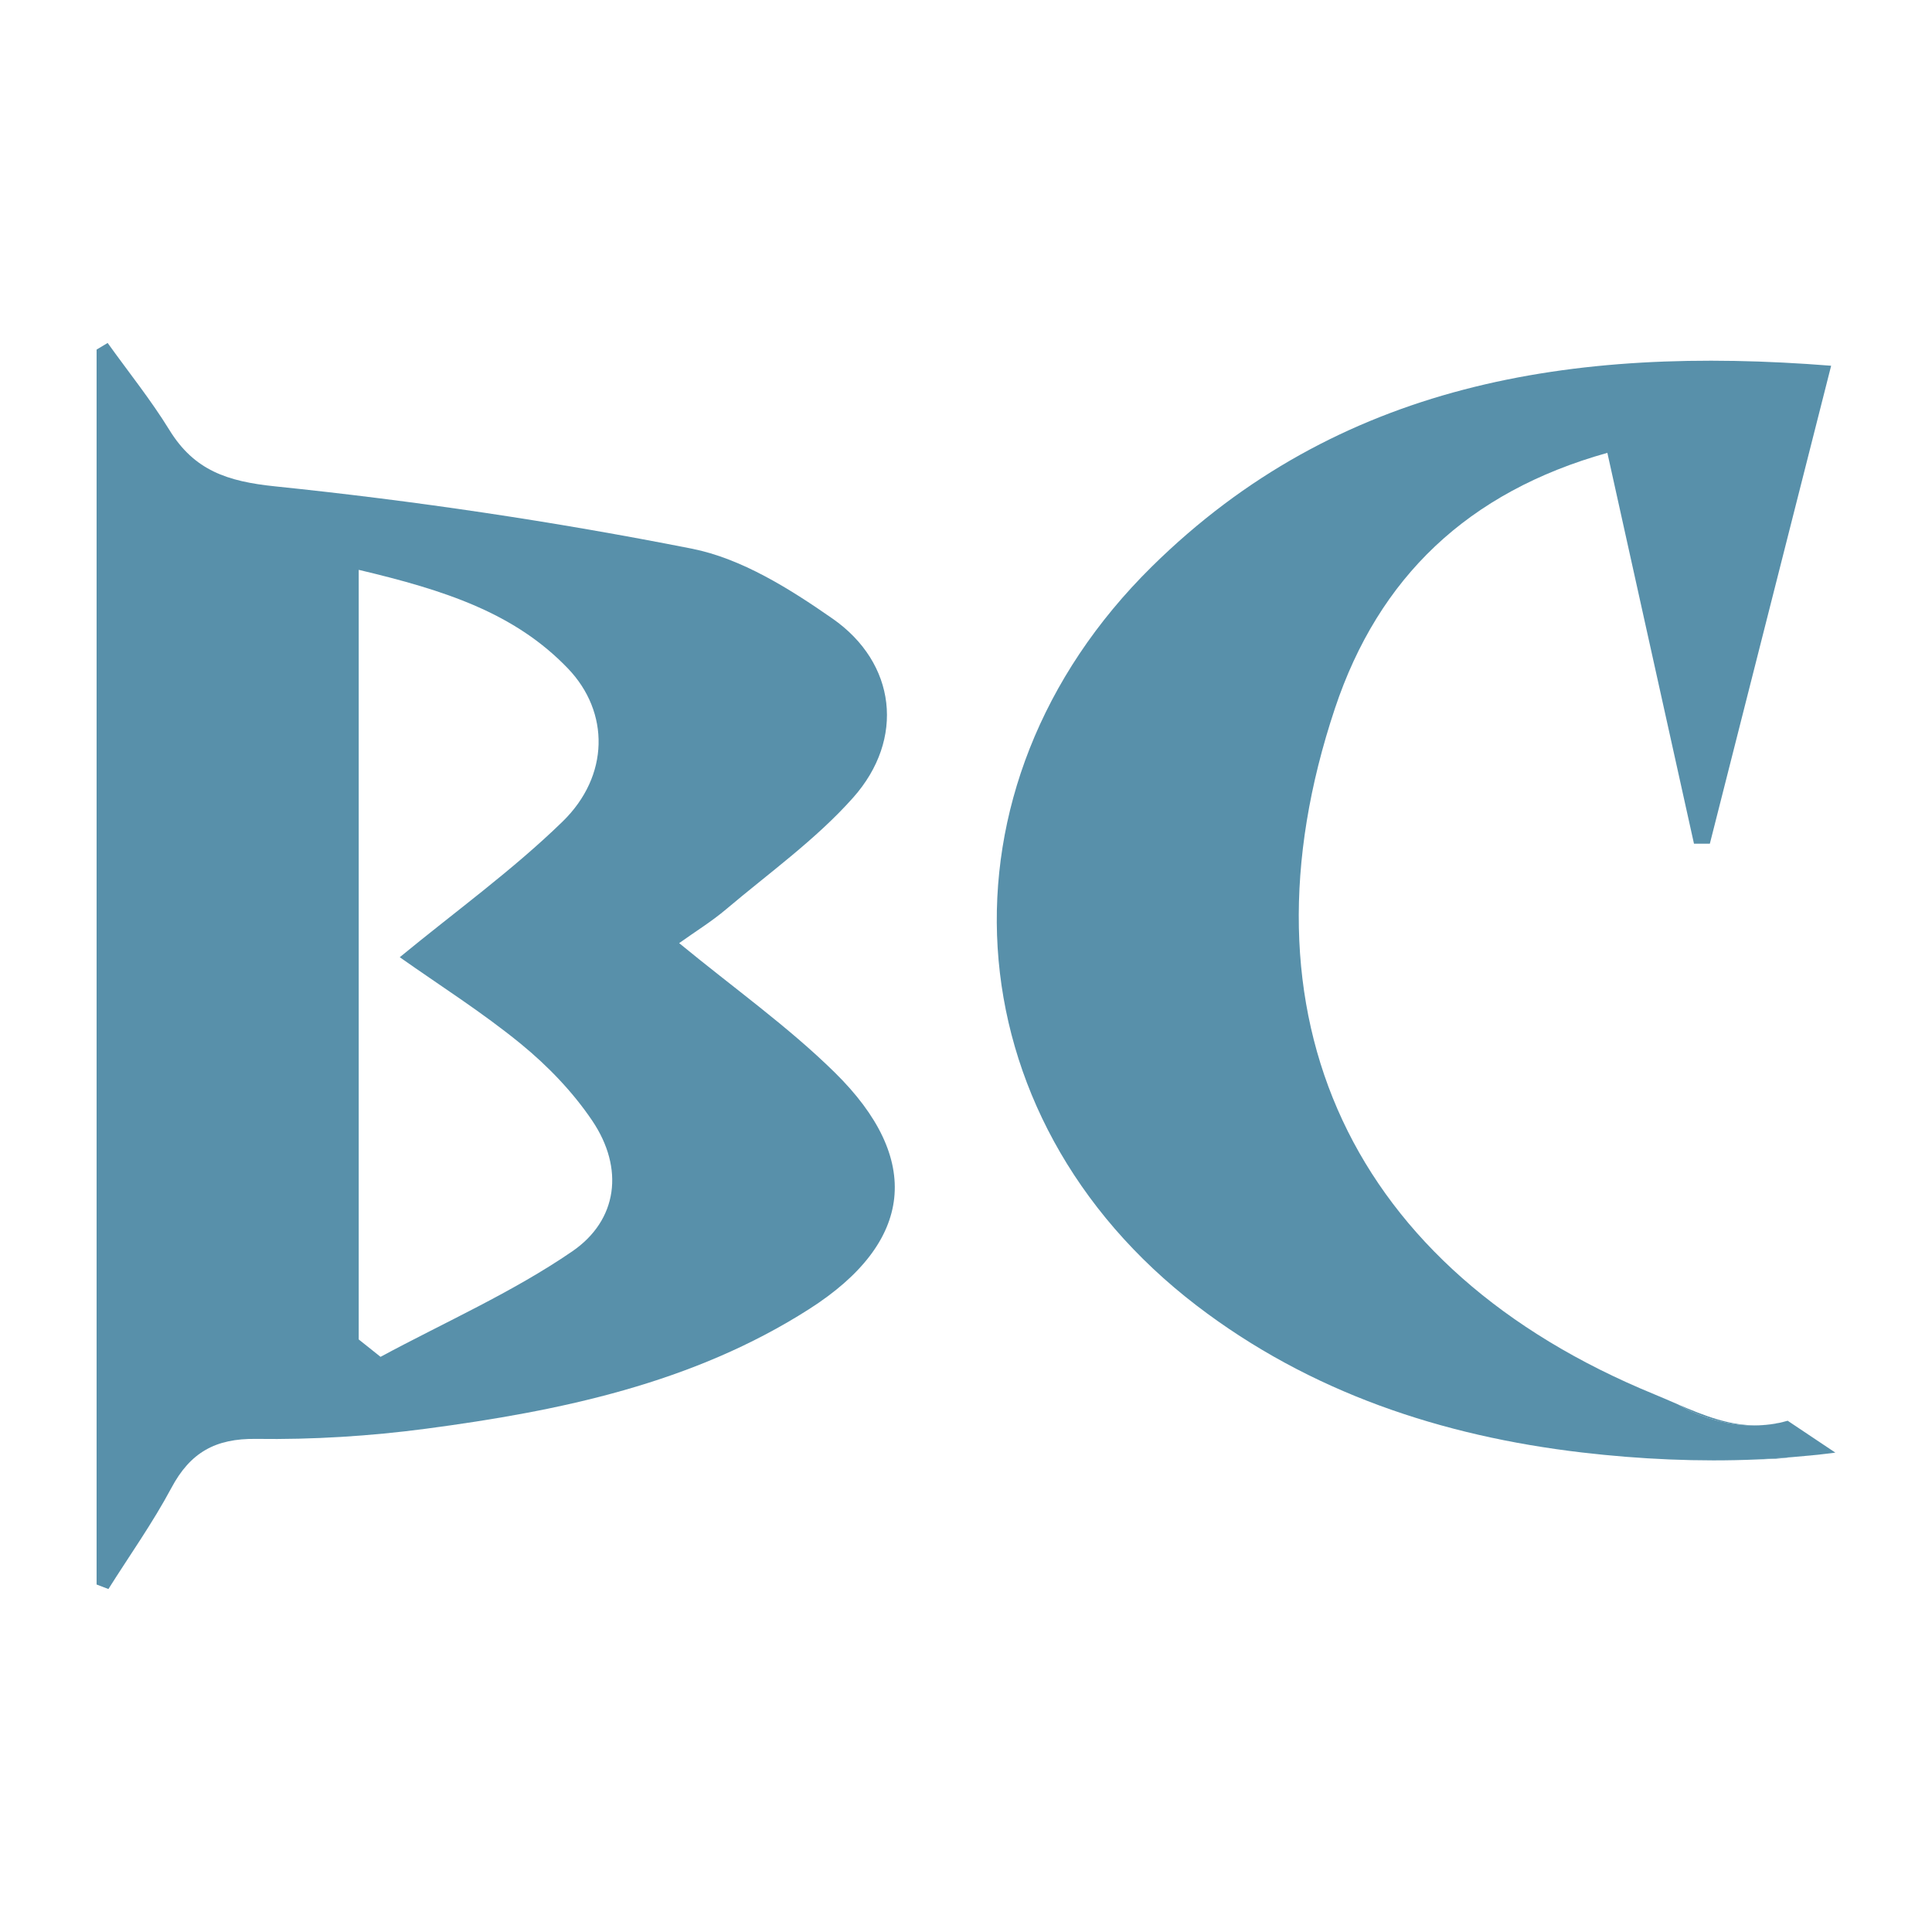
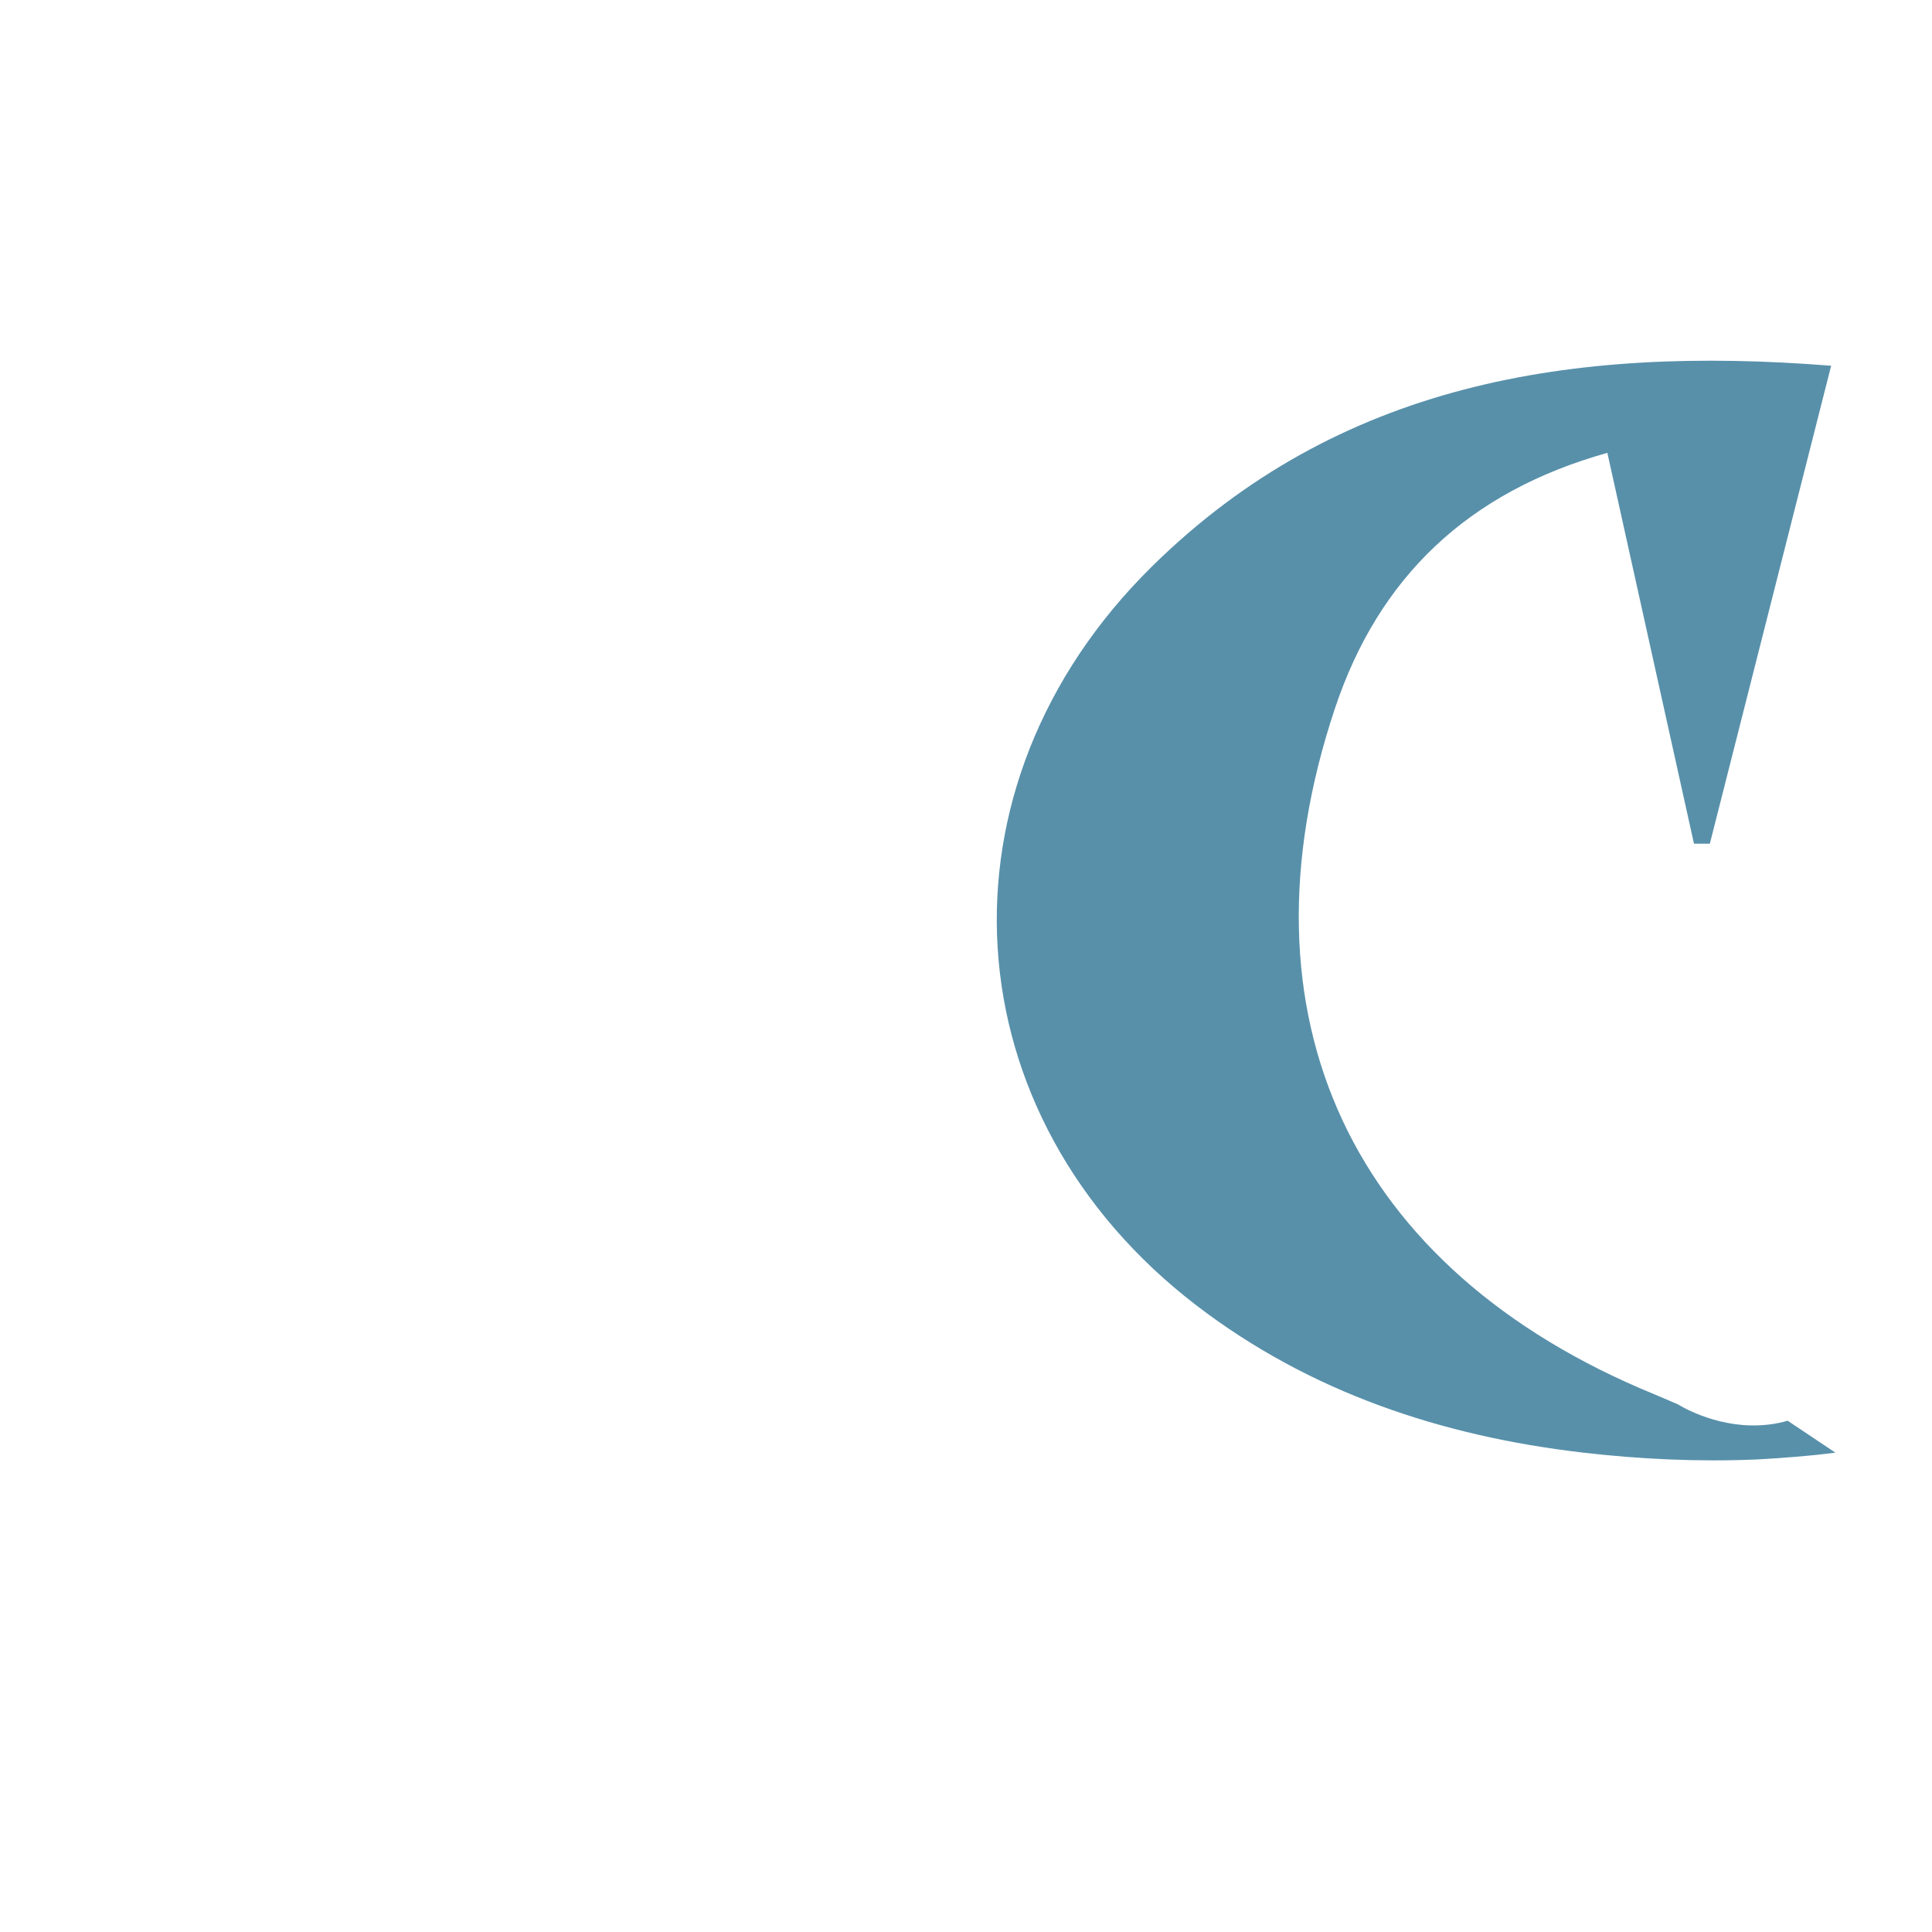
<svg xmlns="http://www.w3.org/2000/svg" version="1.1" id="Layer_1" x="0px" y="0px" width="200px" height="200px" viewBox="0 0 200 200" enable-background="new 0 0 200 200" xml:space="preserve">
  <rect x="-207.667" width="200" height="200" />
-   <rect x="213" fill="#EC0000" width="200" height="200" />
  <g>
-     <path fill="#5890AA" d="M10,164.029c0-42.613,0-85.226,0-127.839c0.381-0.229,0.763-0.458,1.144-0.687   c2.146,2.997,4.469,5.885,6.396,9.016c2.573,4.18,5.99,5.319,10.942,5.829c14.453,1.49,28.879,3.634,43.133,6.45   c5.149,1.017,10.135,4.152,14.559,7.233c6.607,4.601,7.533,12.474,2.145,18.537c-3.852,4.334-8.7,7.792-13.164,11.569   c-1.482,1.254-3.154,2.284-4.849,3.495c5.681,4.674,11.274,8.638,16.101,13.383c9.114,8.958,8.195,17.573-2.628,24.491   c-12.039,7.696-25.772,10.553-39.69,12.396c-5.807,0.769-11.717,1.134-17.572,1.052c-4.225-0.059-6.822,1.415-8.769,5.063   c-1.933,3.622-4.331,6.997-6.525,10.479C10.816,164.341,10.408,164.185,10,164.029z M37.135,138.659c0.753,0.6,1.506,1.2,2.258,1.8   c6.651-3.584,13.646-6.668,19.842-10.915c4.728-3.241,5.392-8.605,2.079-13.522c-2.001-2.969-4.601-5.672-7.38-7.946   c-4.021-3.291-8.447-6.085-12.551-8.986c5.777-4.753,11.688-9.013,16.853-14.04c4.87-4.74,4.889-11.334,0.555-15.852   c-5.53-5.765-12.764-8.101-21.656-10.209C37.135,86.244,37.135,112.452,37.135,138.659z" />
    <g>
      <path fill="#5890AA" d="M190,150.379l-0.014-0.009c-0.16,0.021-0.32,0.049-0.48,0.07C189.822,150.403,190,150.379,190,150.379z" />
-       <path fill="#5890AA" d="M188.861,150.515c-0.995,0.123-1.992,0.201-2.989,0.292C187.116,150.701,188.144,150.595,188.861,150.515z    " />
      <path fill="#5890AA" d="M182.085,147.55c0.929-0.025,1.885-0.164,2.875-0.45C183.975,147.377,183.011,147.511,182.085,147.55z" />
      <path fill="#5890AA" d="M188.861,150.515c0.26-0.029,0.471-0.054,0.646-0.075c0.16-0.021,0.32-0.049,0.48-0.07l-4.926-3.294    c-0.034,0.01-0.067,0.015-0.1,0.024c-0.991,0.286-1.946,0.425-2.875,0.45c-4.692,0.198-8.363-2.158-8.363-2.158v0    c-0.821-0.355-1.642-0.716-2.473-1.057c-31.374-12.862-43.695-39.148-33.053-71.013c4.524-13.546,13.752-22.4,28.197-26.443    c3.097,13.974,6.032,27.218,8.967,40.461c0.548-0.001,1.095-0.001,1.643-0.002c4.137-16.303,8.274-32.606,12.556-49.477    c-26.928-2.131-51.044,1.794-70.313,20.784c-23.17,22.836-20.963,56.917,4.638,76.515c11.724,8.975,25.368,13.502,39.884,15.201    c5.989,0.701,12.096,0.982,18.125,0.721c1.466-0.078,2.82-0.175,3.978-0.274C186.868,150.716,187.866,150.638,188.861,150.515z" />
-       <path fill="#5890AA" d="M185.872,150.807c-1.158,0.099-2.512,0.196-3.978,0.274c0.629-0.027,1.262-0.03,1.889-0.07    C184.481,150.968,185.175,150.871,185.872,150.807z" />
-       <path fill="#5890AA" d="M182.085,147.55c-2.964,0.08-5.66-0.991-8.363-2.158v0C173.723,145.392,177.393,147.748,182.085,147.55z" />
      <path fill="#5890AA" d="M189.507,150.44c-0.175,0.021-0.386,0.046-0.646,0.075C189.076,150.488,189.292,150.468,189.507,150.44z" />
    </g>
  </g>
</svg>